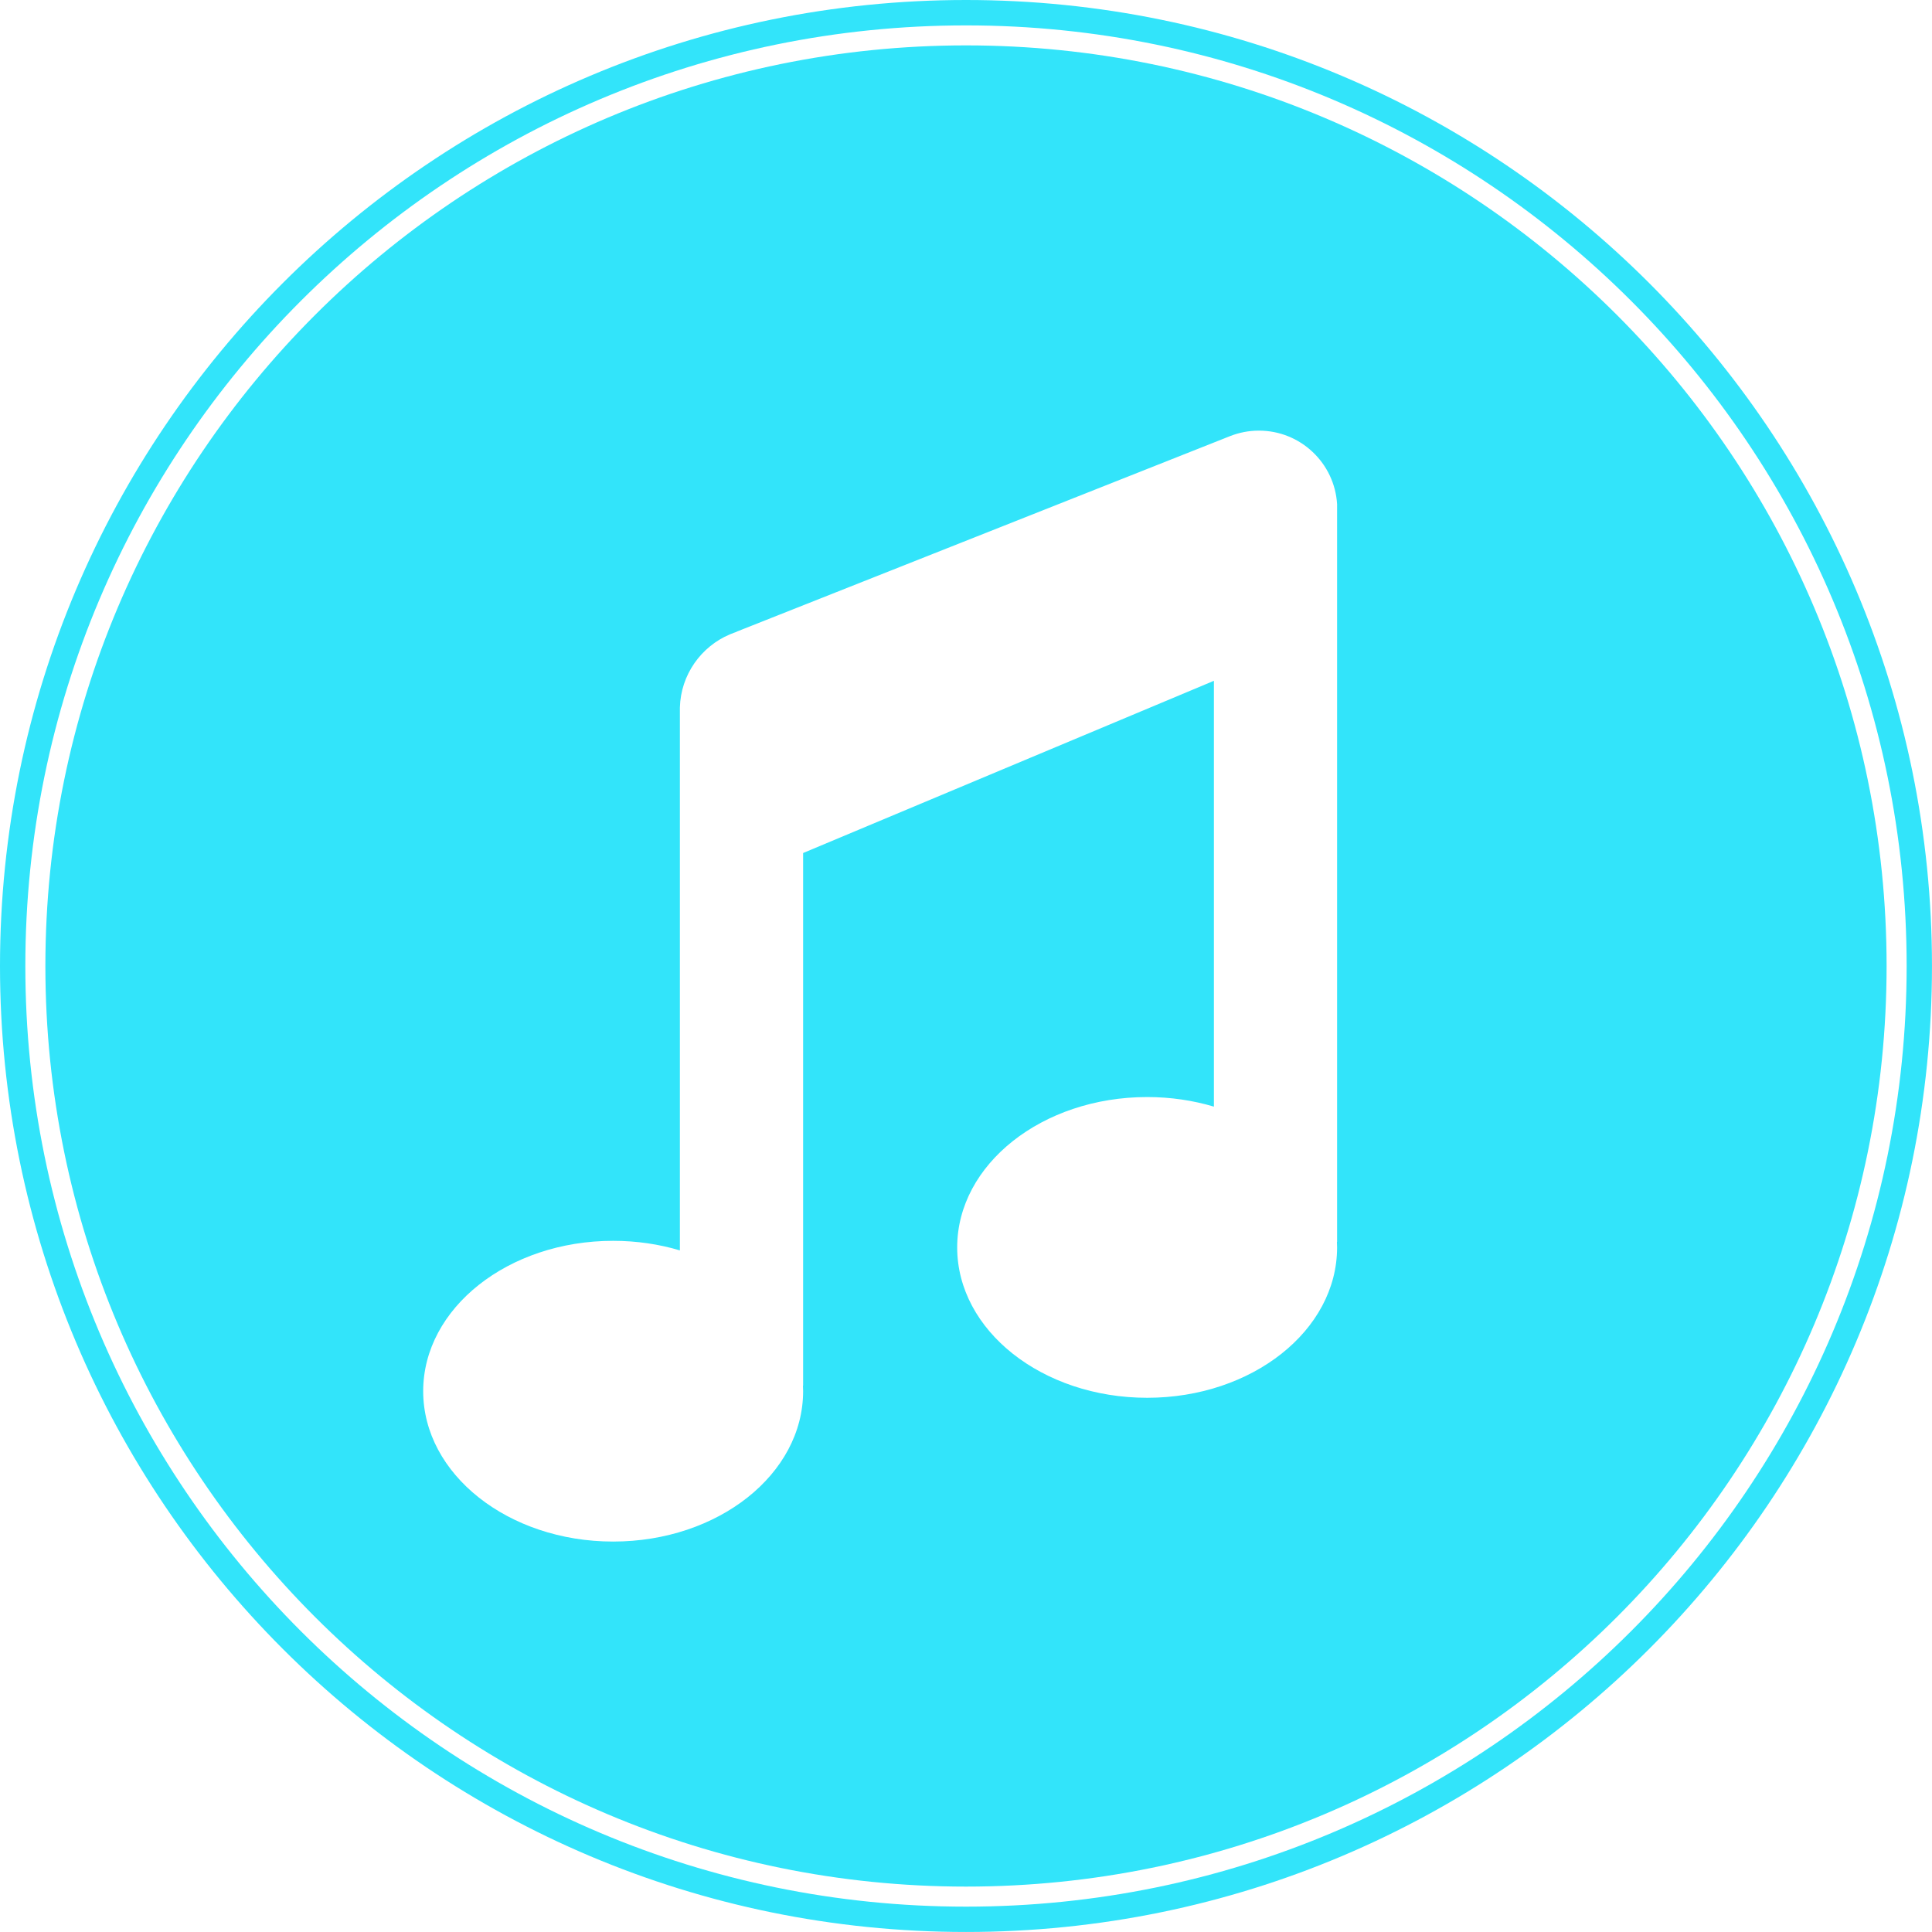
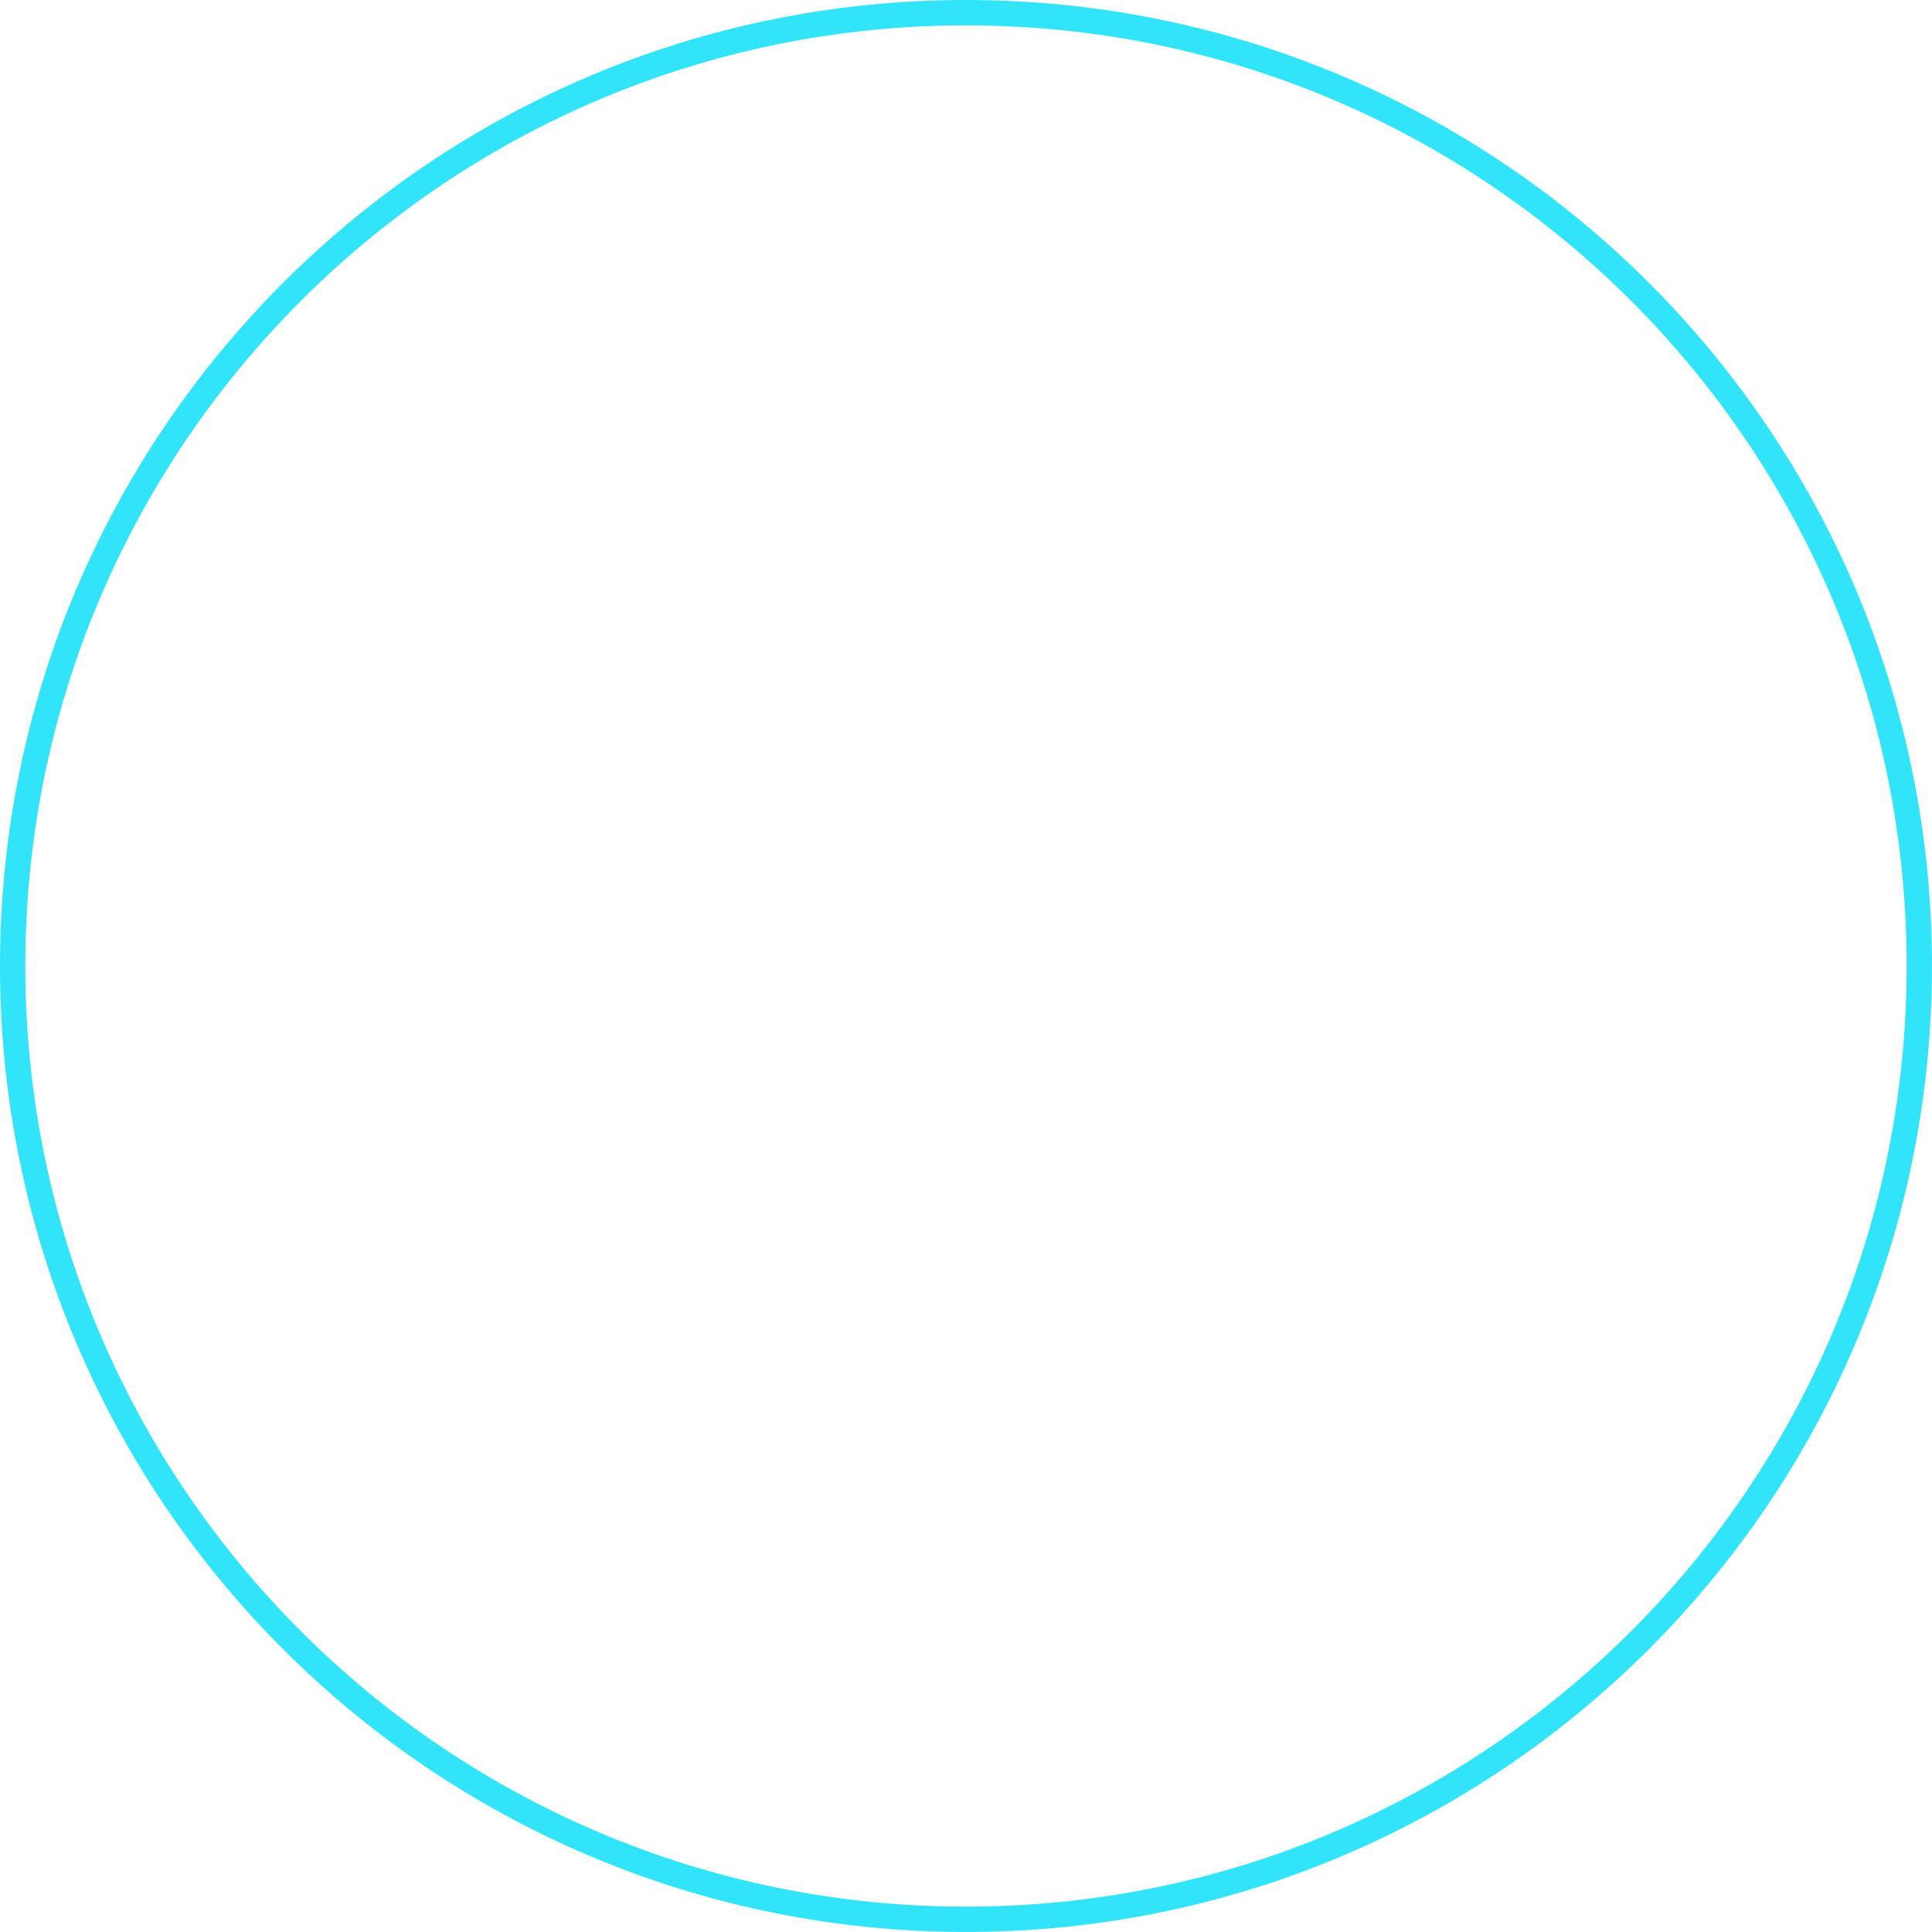
<svg xmlns="http://www.w3.org/2000/svg" fill="#000000" height="3546.1pt" version="1.1" viewBox="0 0 3546.14 3546.14" width="3546.1pt">
  <g fill="#32e4fa" id="change1_1">
    <path d="m1773.1 3499.6c-953.56 0-1726.6-773-1726.6-1726.5 0.047-953.56 773.04-1726.5 1726.6-1726.5 953.5-0.045 1726.5 772.94 1726.5 1726.5 0 953.5-773 1726.5-1726.5 1726.5zm0-3499.6c-979.27 0-1773.1 793.81-1773.1 1773.1 0 979.2 793.83 1773 1773.1 1773 979.2 0 1773-793.8 1773-1773 0-979.28-793.8-1773.1-1773-1773.1" fill="inherit" />
-     <path d="m2454.2 1154.7v1124.7h-0.3c0.2 3.4 0.3 6.8 0.3 10.2 0 152.5-156.1 276-348.6 276-192.6 0-348.7-123.5-348.7-276 0-152.4 156.1-276 348.7-276 43.1 0 84.3 6.2 122.5 17.6v-781.6l-754 316.1v977.6h-0.3c0.1 3.4 0.3 6.8 0.3 10.2 0 152.4-156.1 276-348.7 276-192.54 0-348.65-123.6-348.65-276s156.11-276 348.65-276c43.2 0 84.4 6.2 122.5 17.6v-634.6 0.1-343s0.1-7.6 0-11.4v-7.4c1.6-60.5 39-112.1 91.7-134.4l7.1-2.8c1.8-0.7 3.6-1.3 5.4-1.9v-0.3l10.6-4.2 895-354.71v0.03c16.4-6.51 34.3-10.11 53-10.11 76.5 0 139.1 59.79 143.5 135.2zm-681.1-1071.4c-933.25 0-1689.8 756.52-1689.8 1689.8 0.028 933.2 756.55 1689.7 1689.8 1689.7 933.2 0 1689.7-756.5 1689.7-1689.7 0-933.25-756.5-1689.8-1689.7-1689.8" fill="inherit" />
  </g>
</svg>